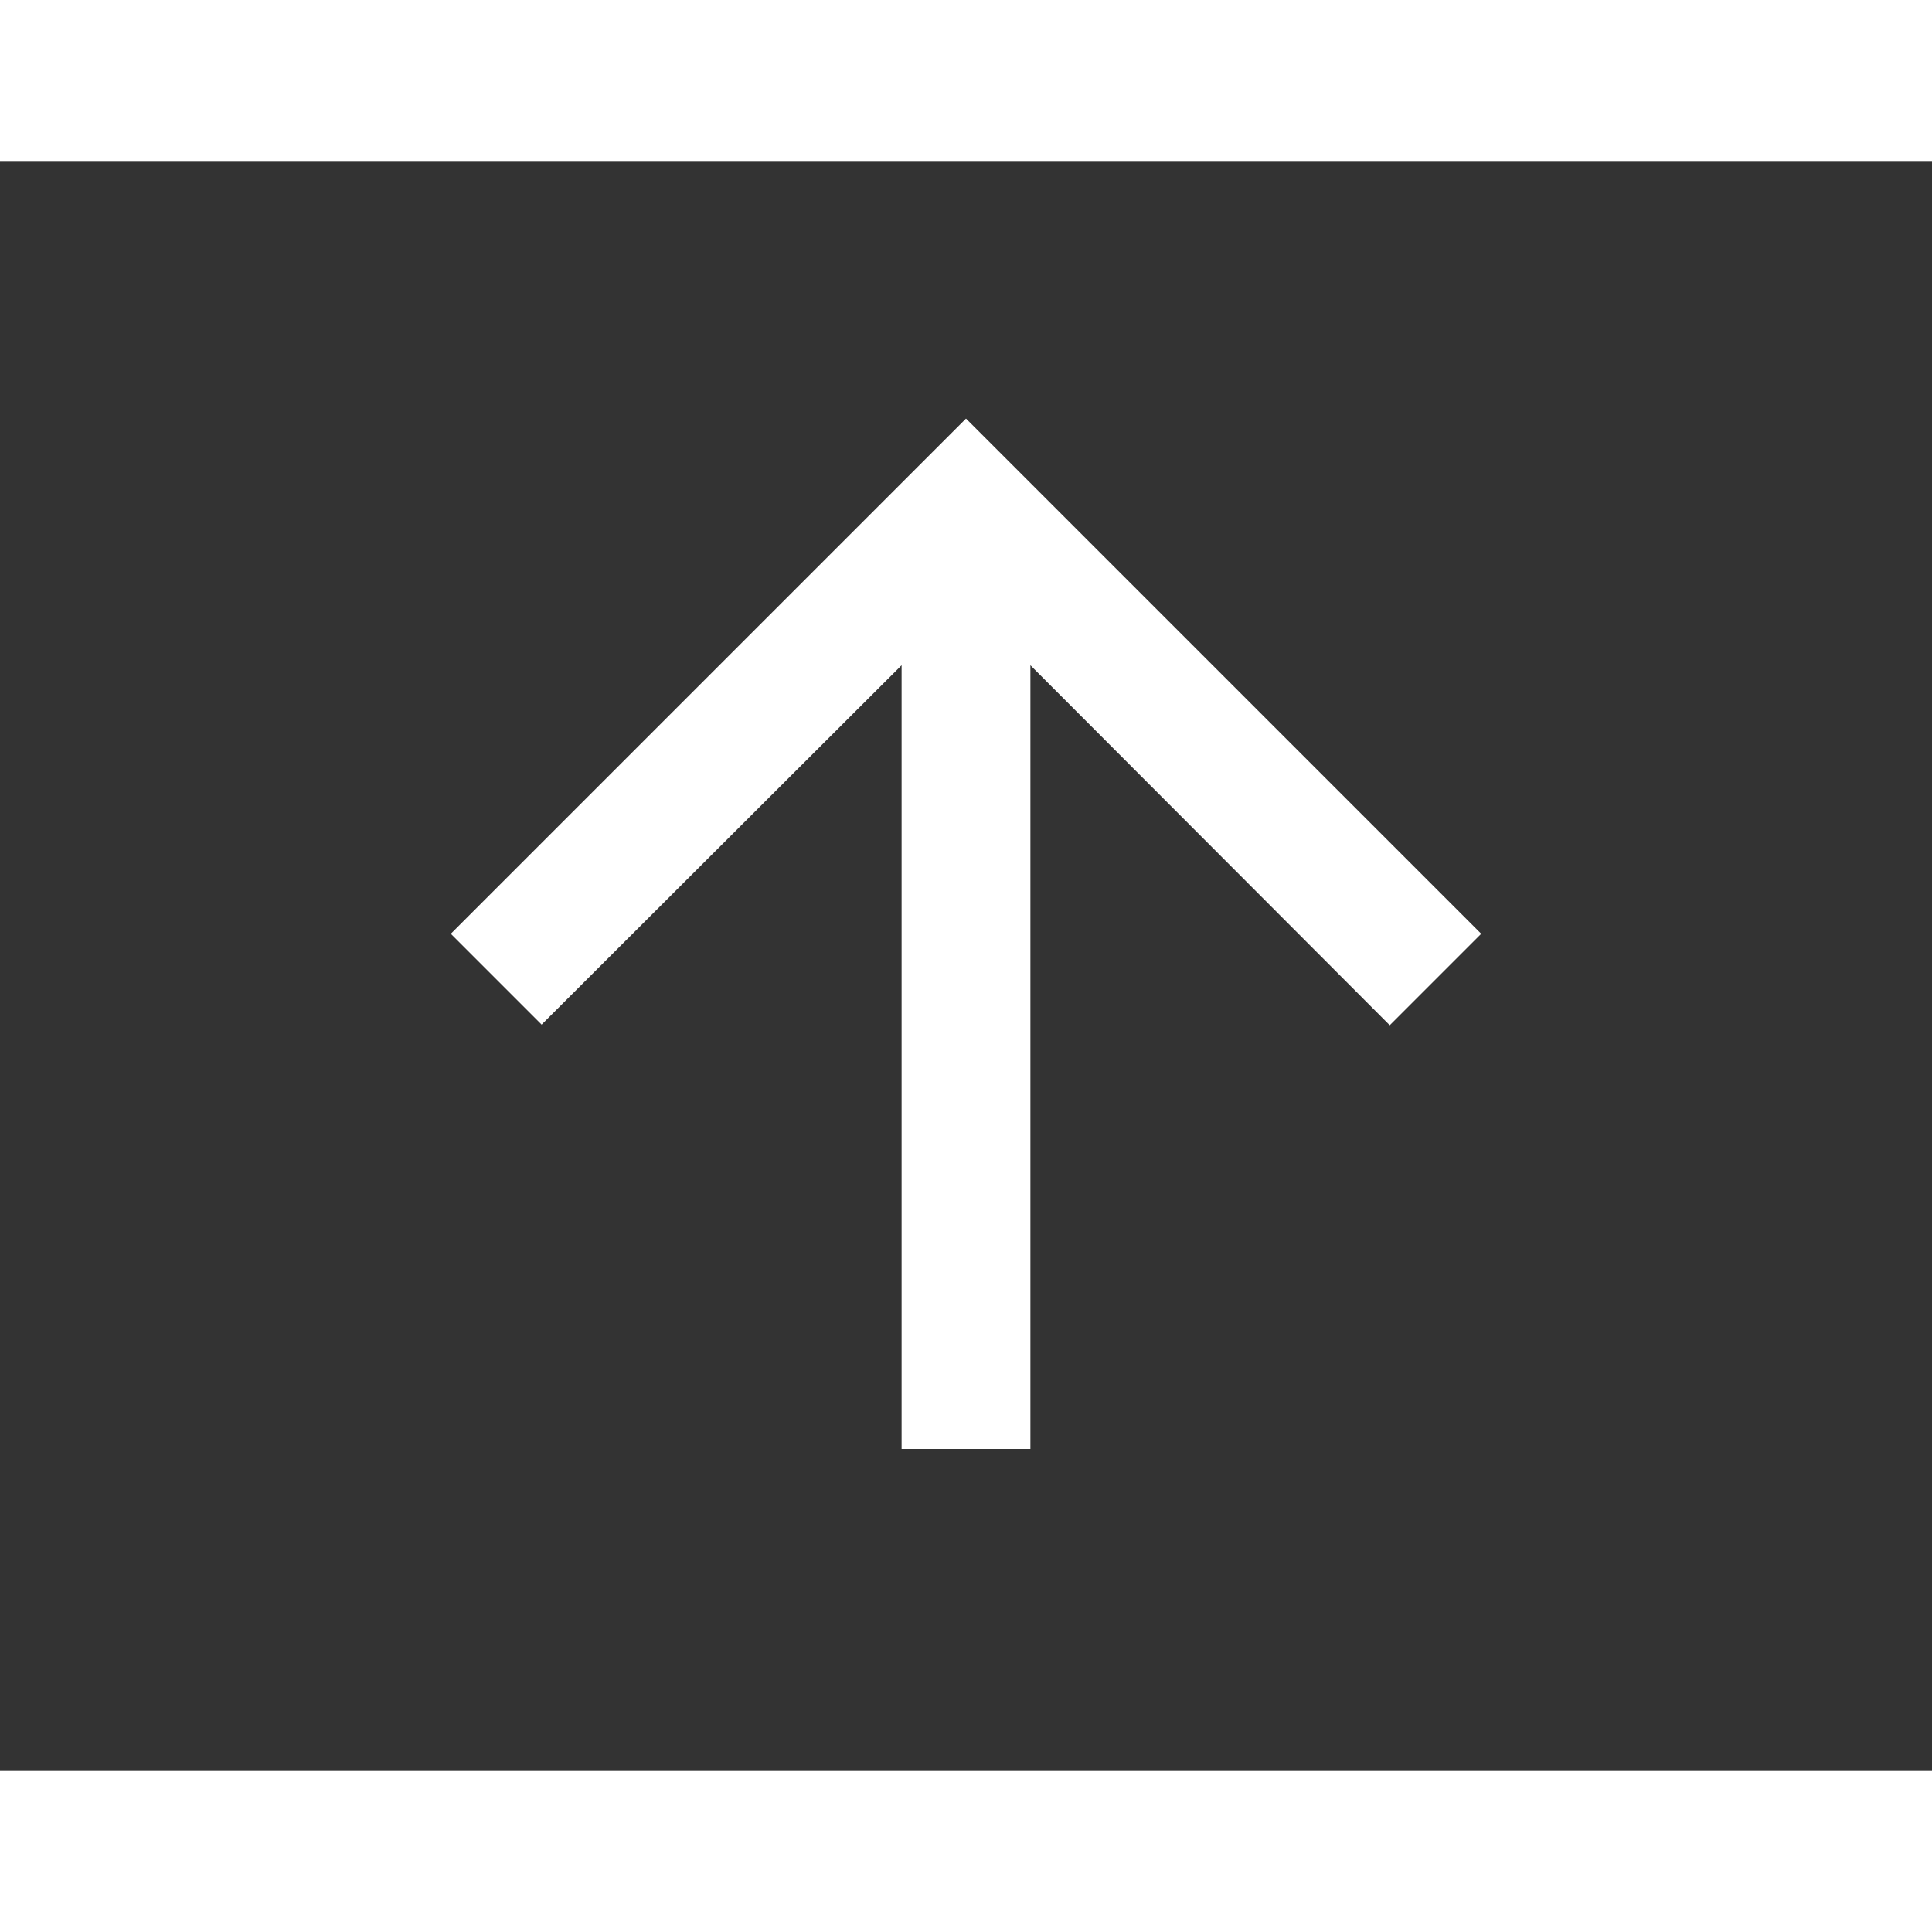
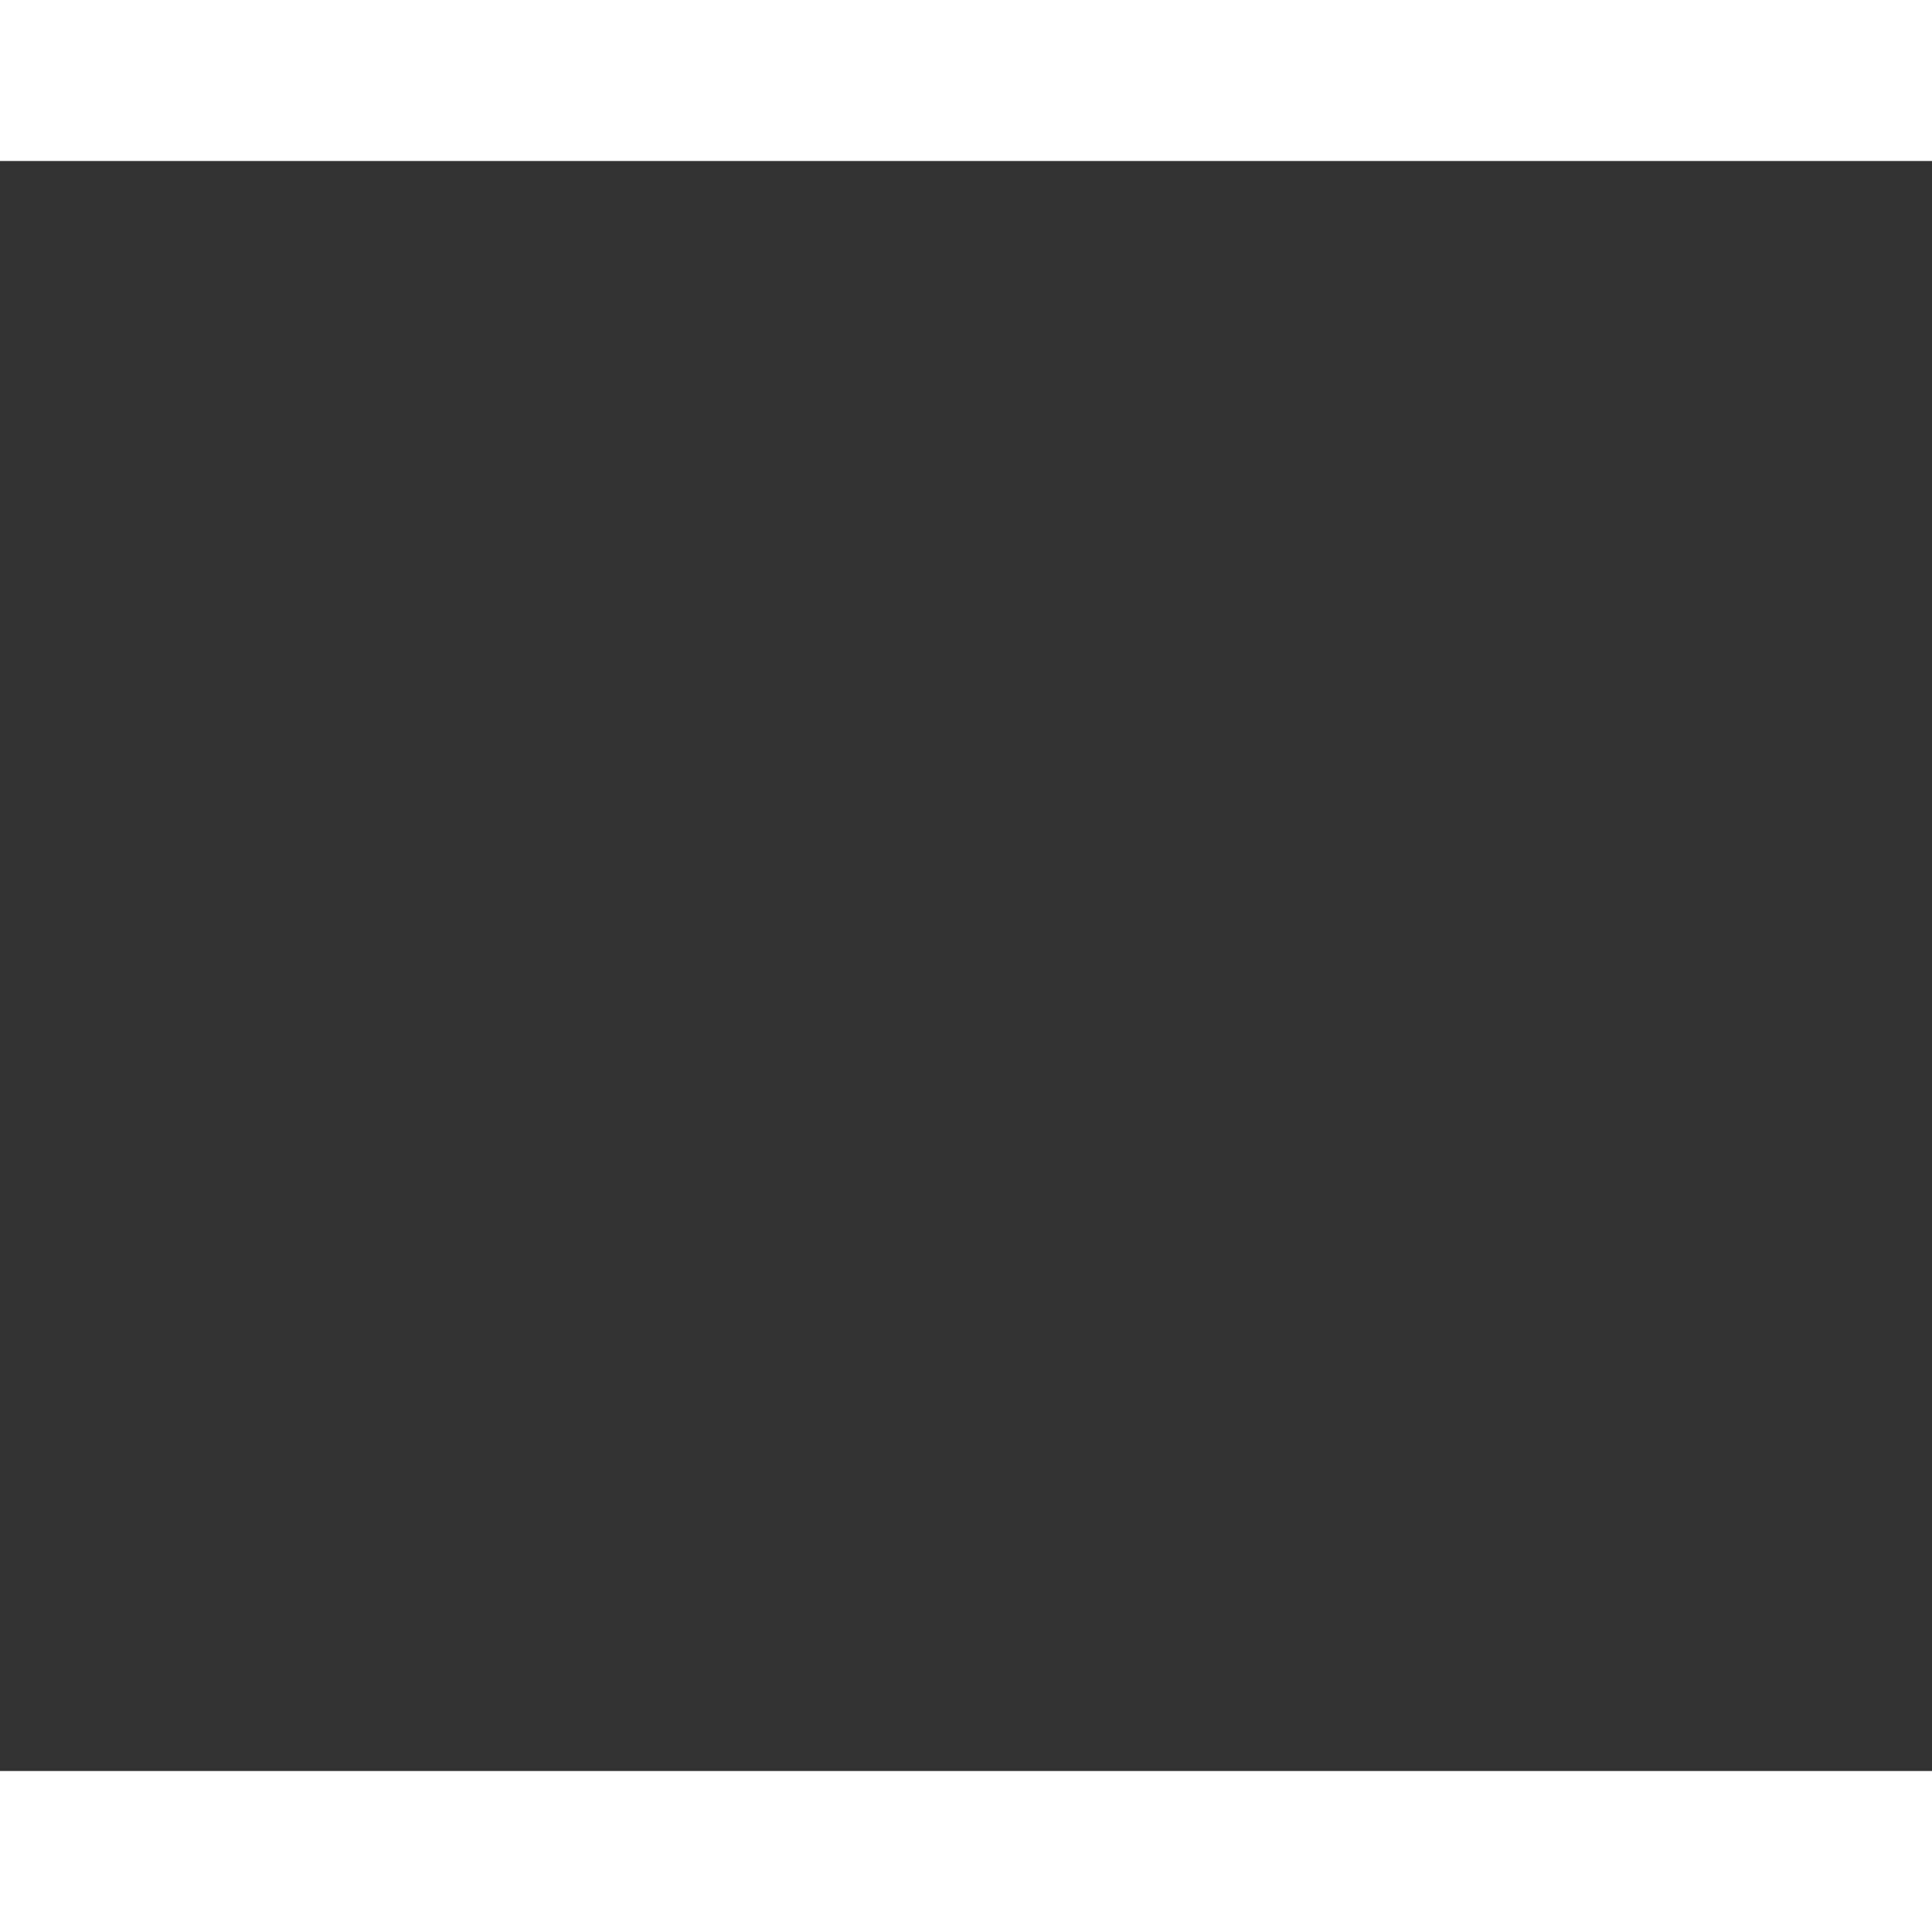
<svg xmlns="http://www.w3.org/2000/svg" viewBox="-3 0 30 25" fill="white" width="40px" height="40px">
  <rect x="-3" y="0" width="30" height="25" fill="#333333" stroke="none" />
  <path d="M0 0h24v24H0V0z" fill="none" />
-   <path d="M4 12l1.41 1.41L11 7.83V20h2V7.83l5.58 5.59L20 12l-8-8-8 8z" />
</svg>